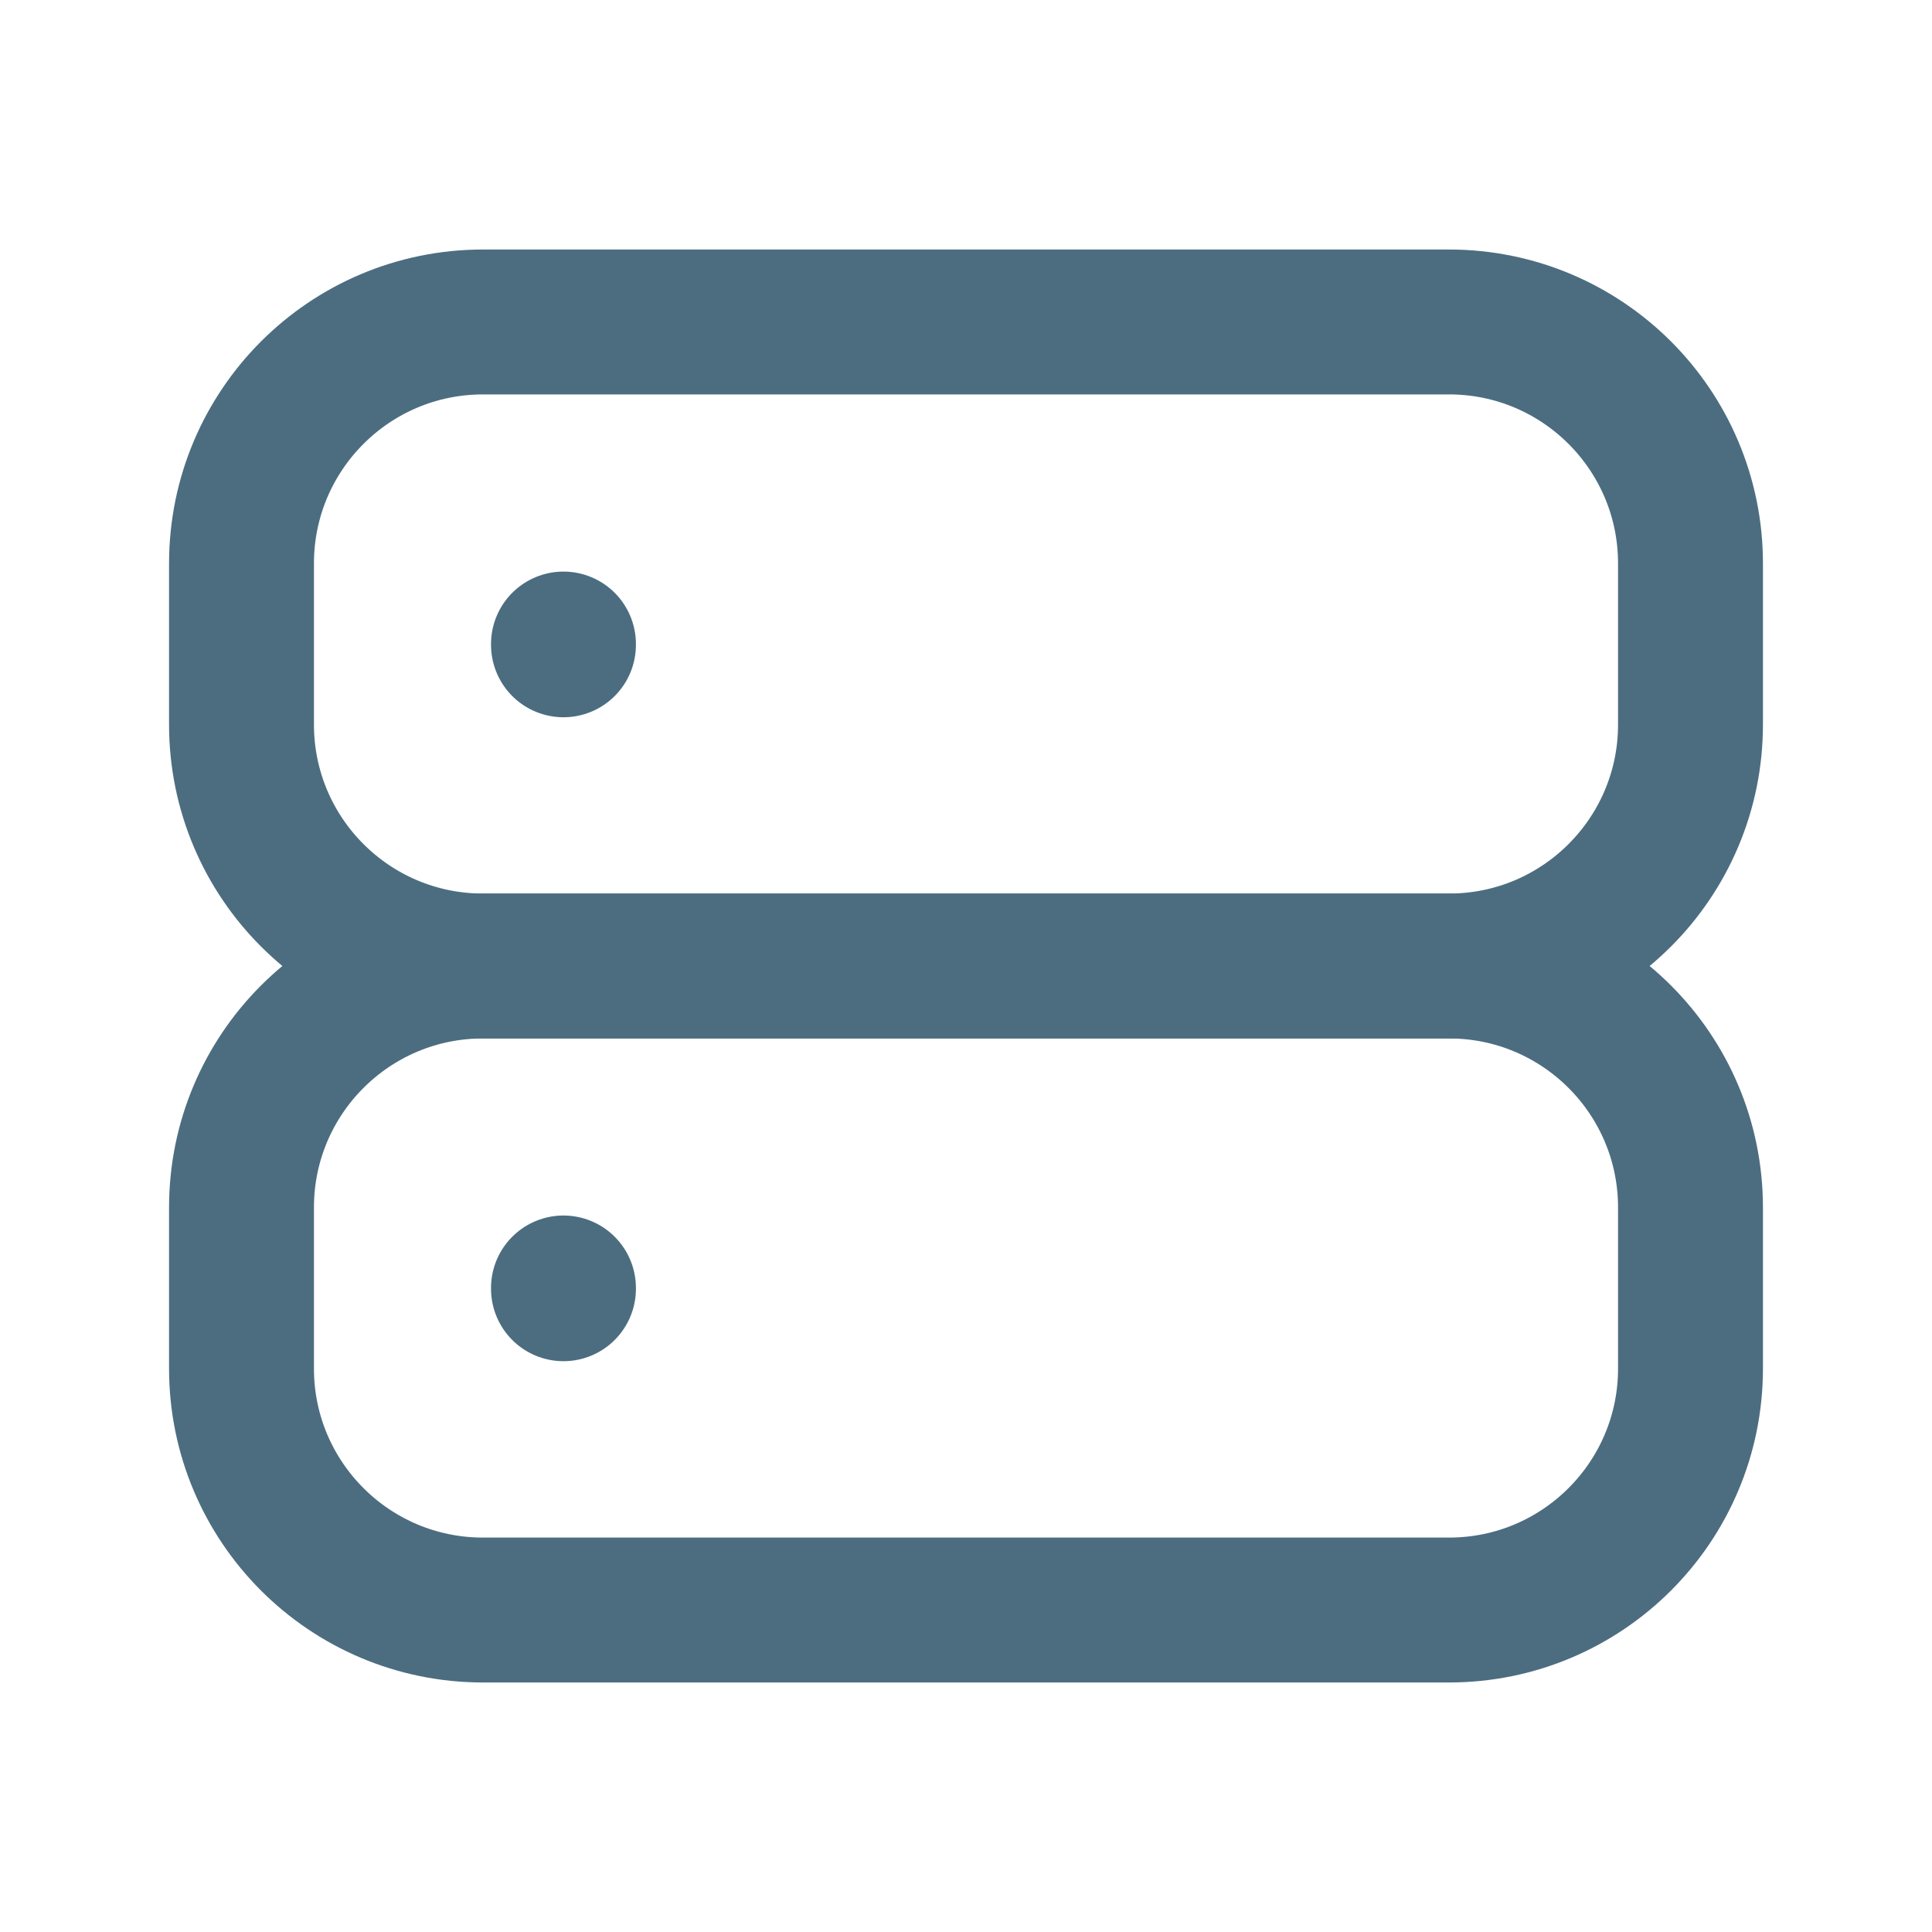
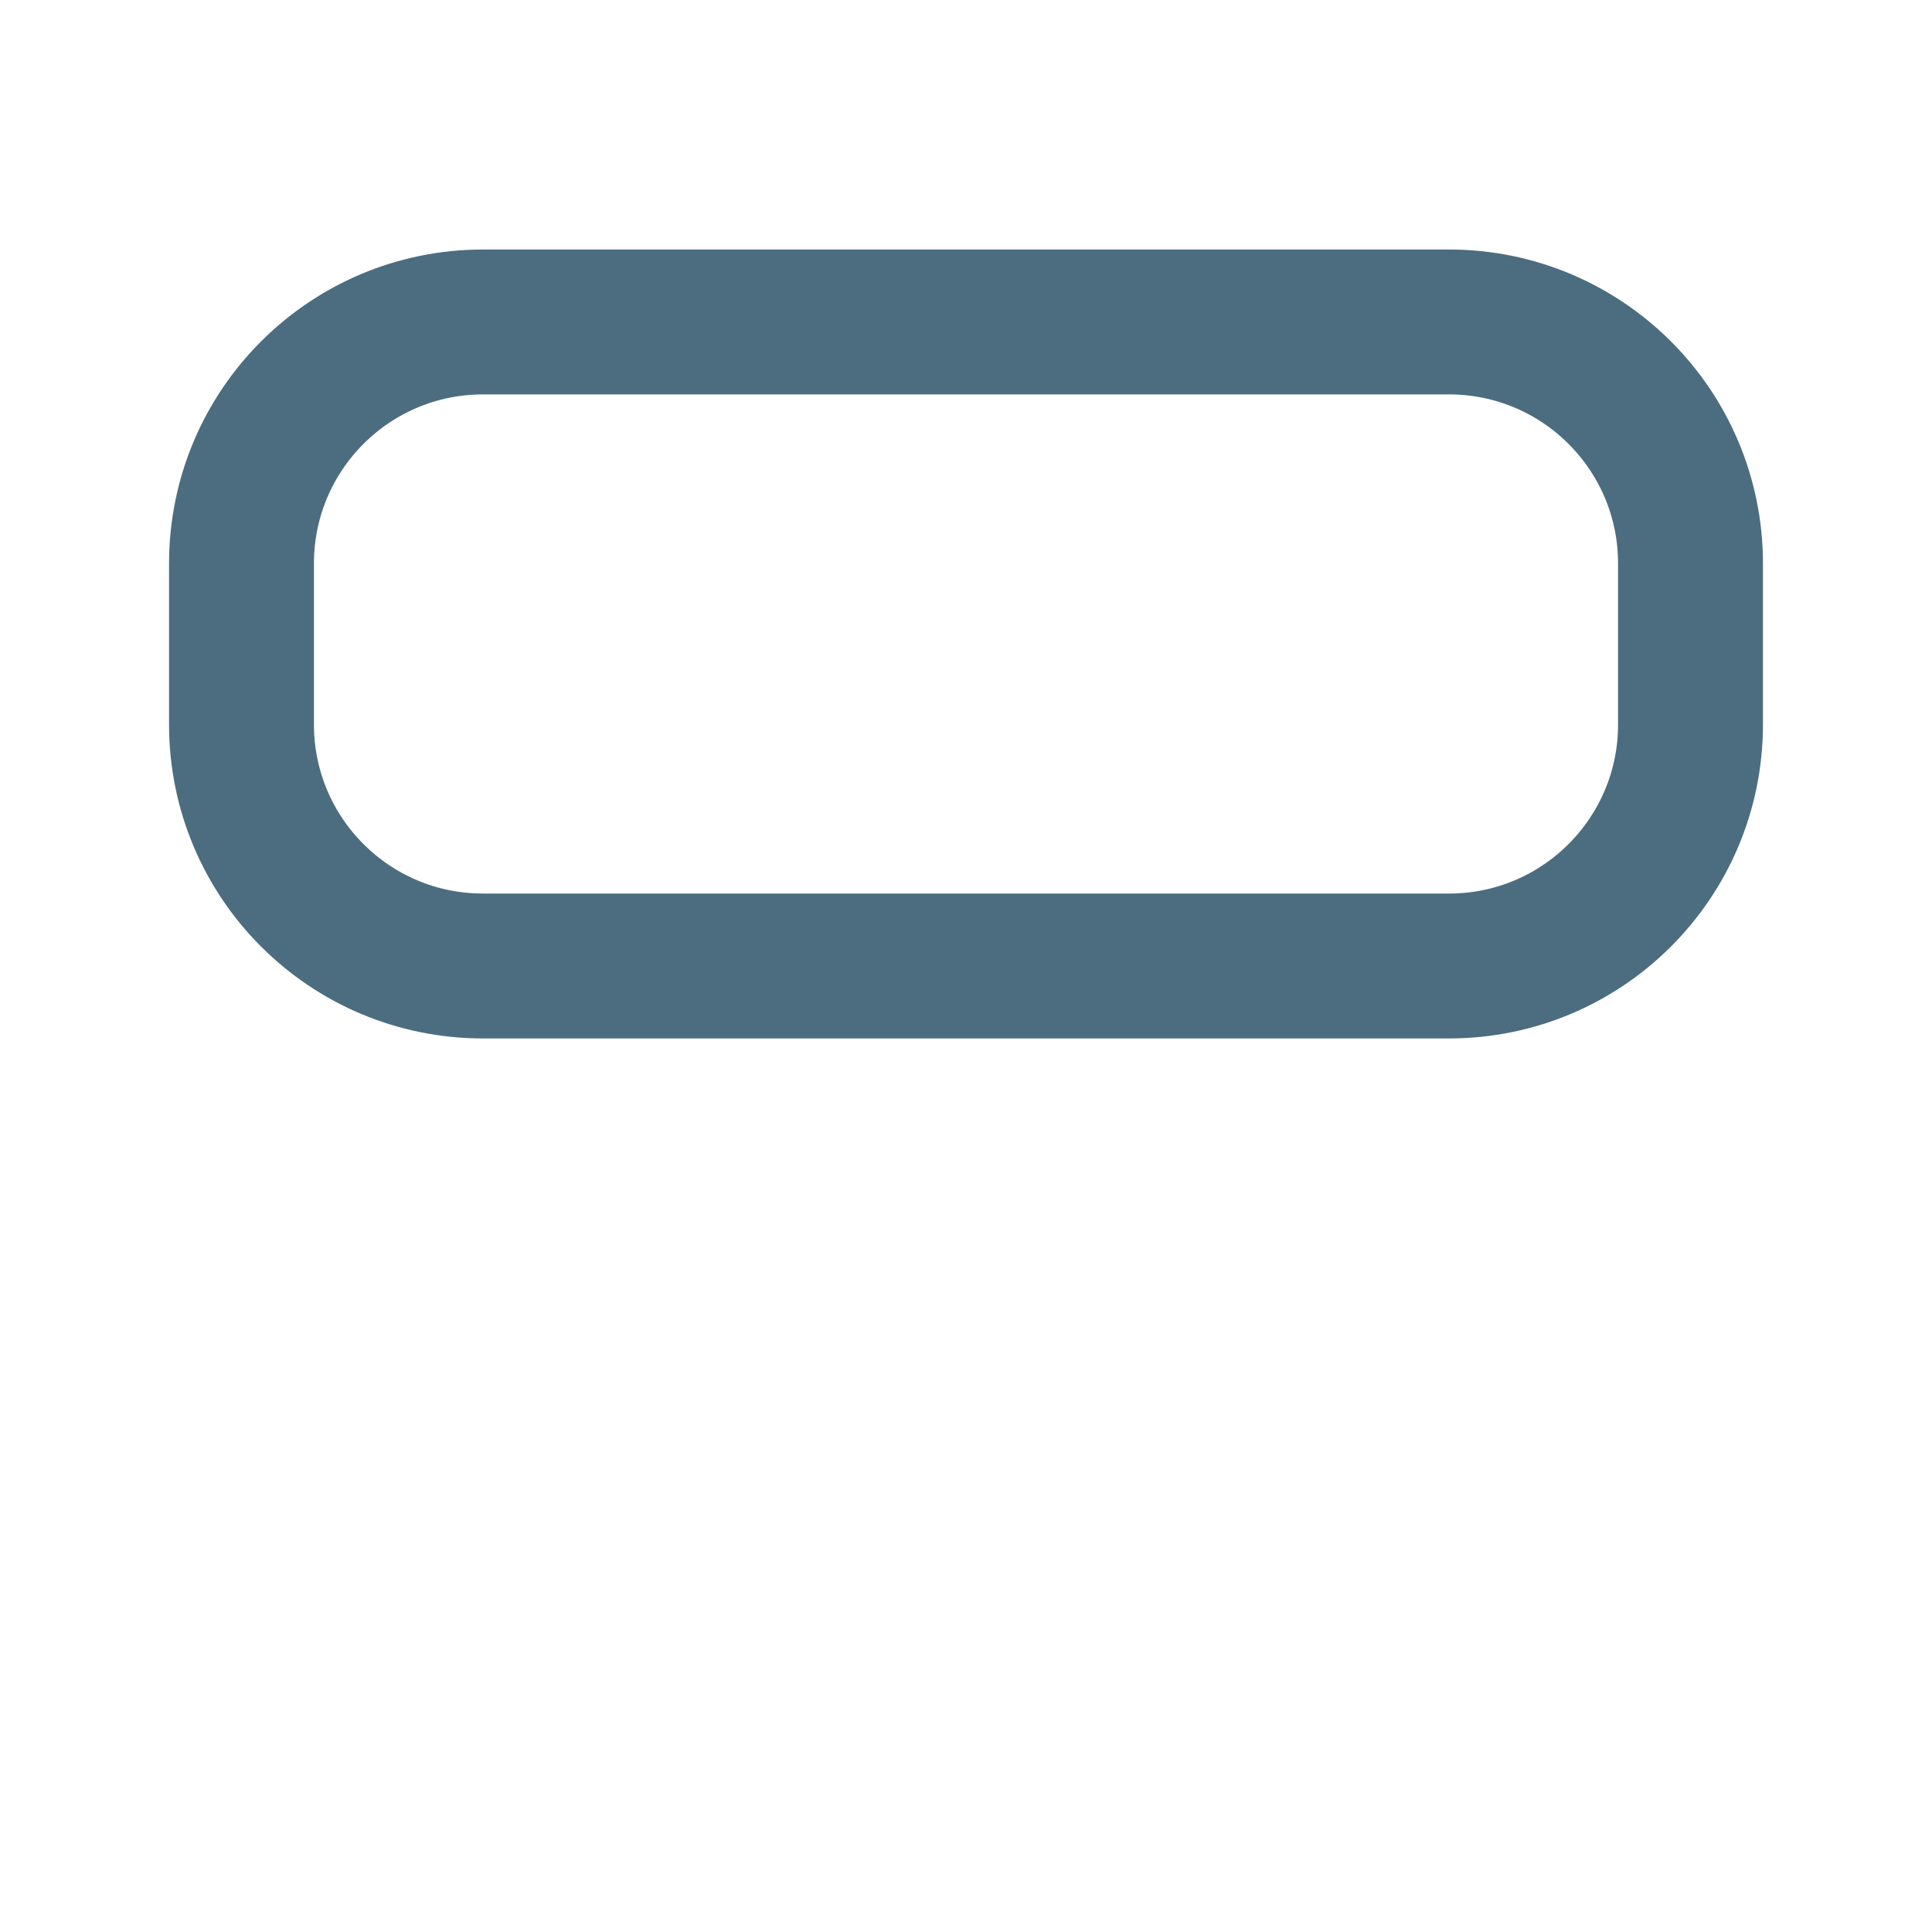
<svg xmlns="http://www.w3.org/2000/svg" fill="none" height="20" viewBox="0 0 20 20" width="20">
  <g stroke="#4c6d80" stroke-linecap="round" stroke-linejoin="round" stroke-width="1.5">
    <path d="m15 3.333h-10c-1.381 0-2.5 1.119-2.5 2.5v1.667c0 1.381 1.119 2.5 2.5 2.5h10c1.381 0 2.5-1.119 2.5-2.5v-1.667c0-1.381-1.119-2.5-2.5-2.5z" />
-     <path d="m15 10h-10c-1.381 0-2.5 1.119-2.5 2.5v1.667c0 1.381 1.119 2.5 2.5 2.5h10c1.381 0 2.5-1.119 2.5-2.5v-1.667c0-1.381-1.119-2.5-2.5-2.5z" />
-     <path d="m5.833 6.667v.008" />
-     <path d="m5.833 13.333v.008" />
  </g>
</svg>